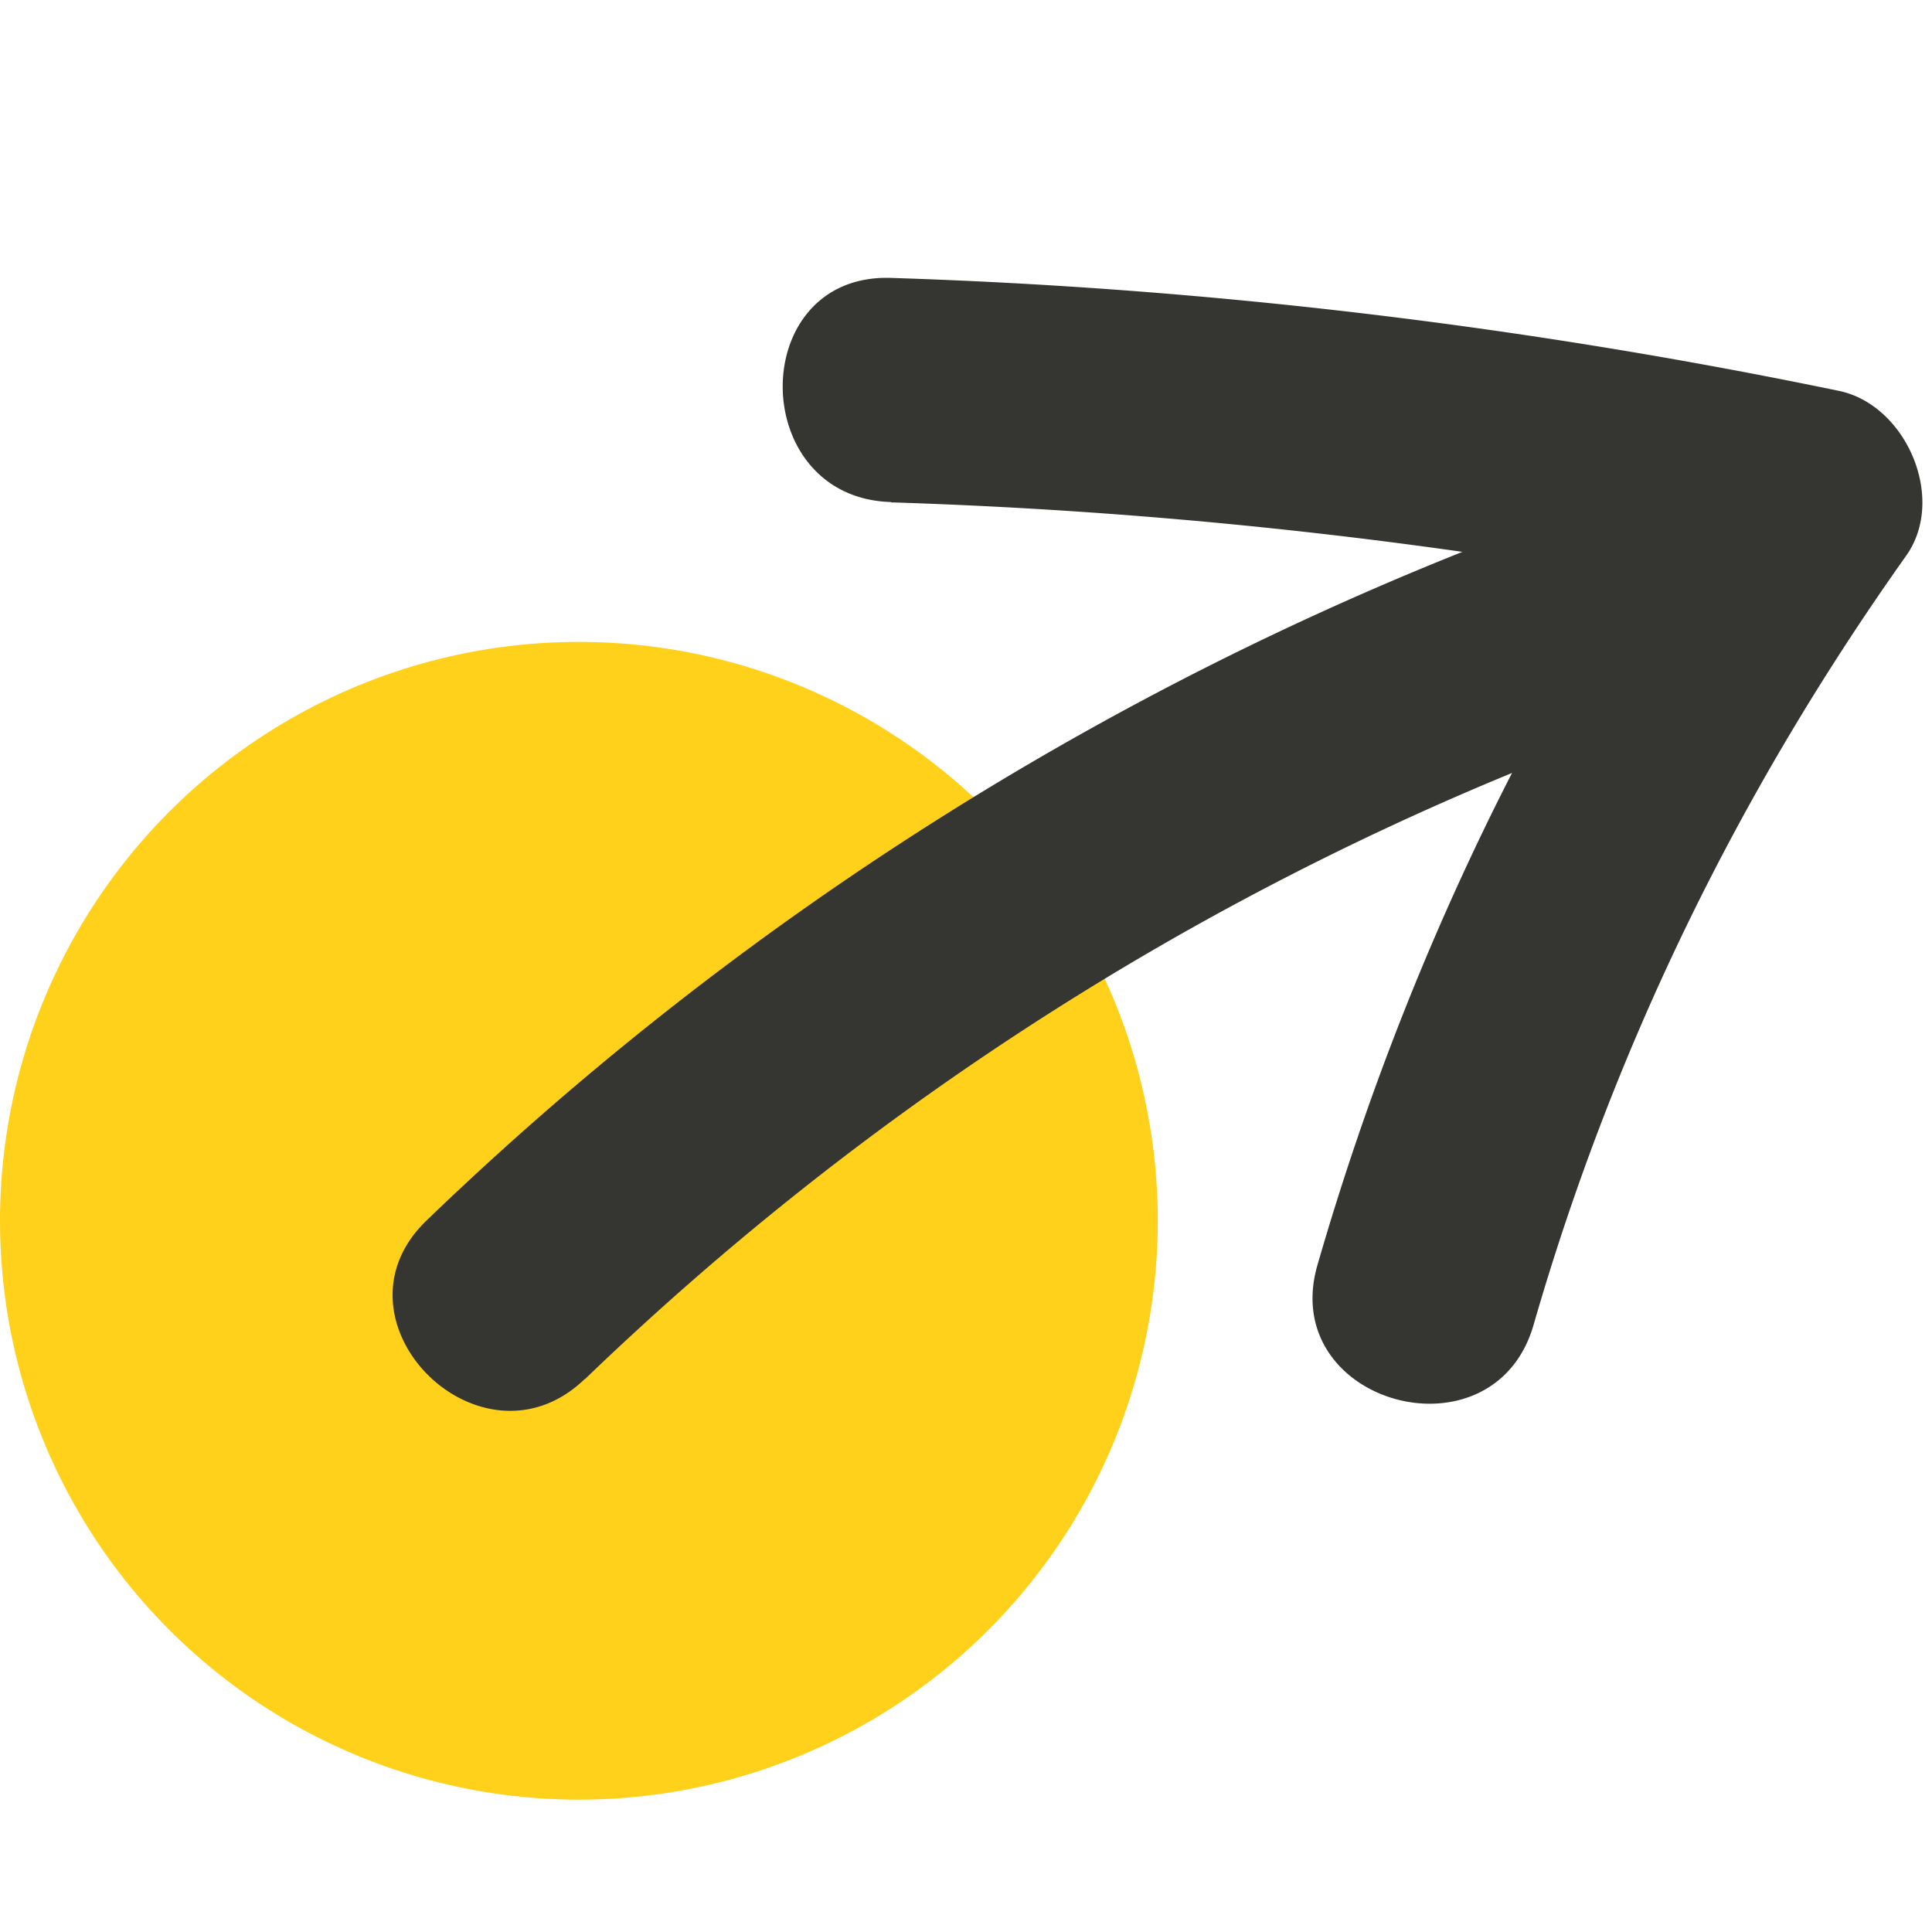
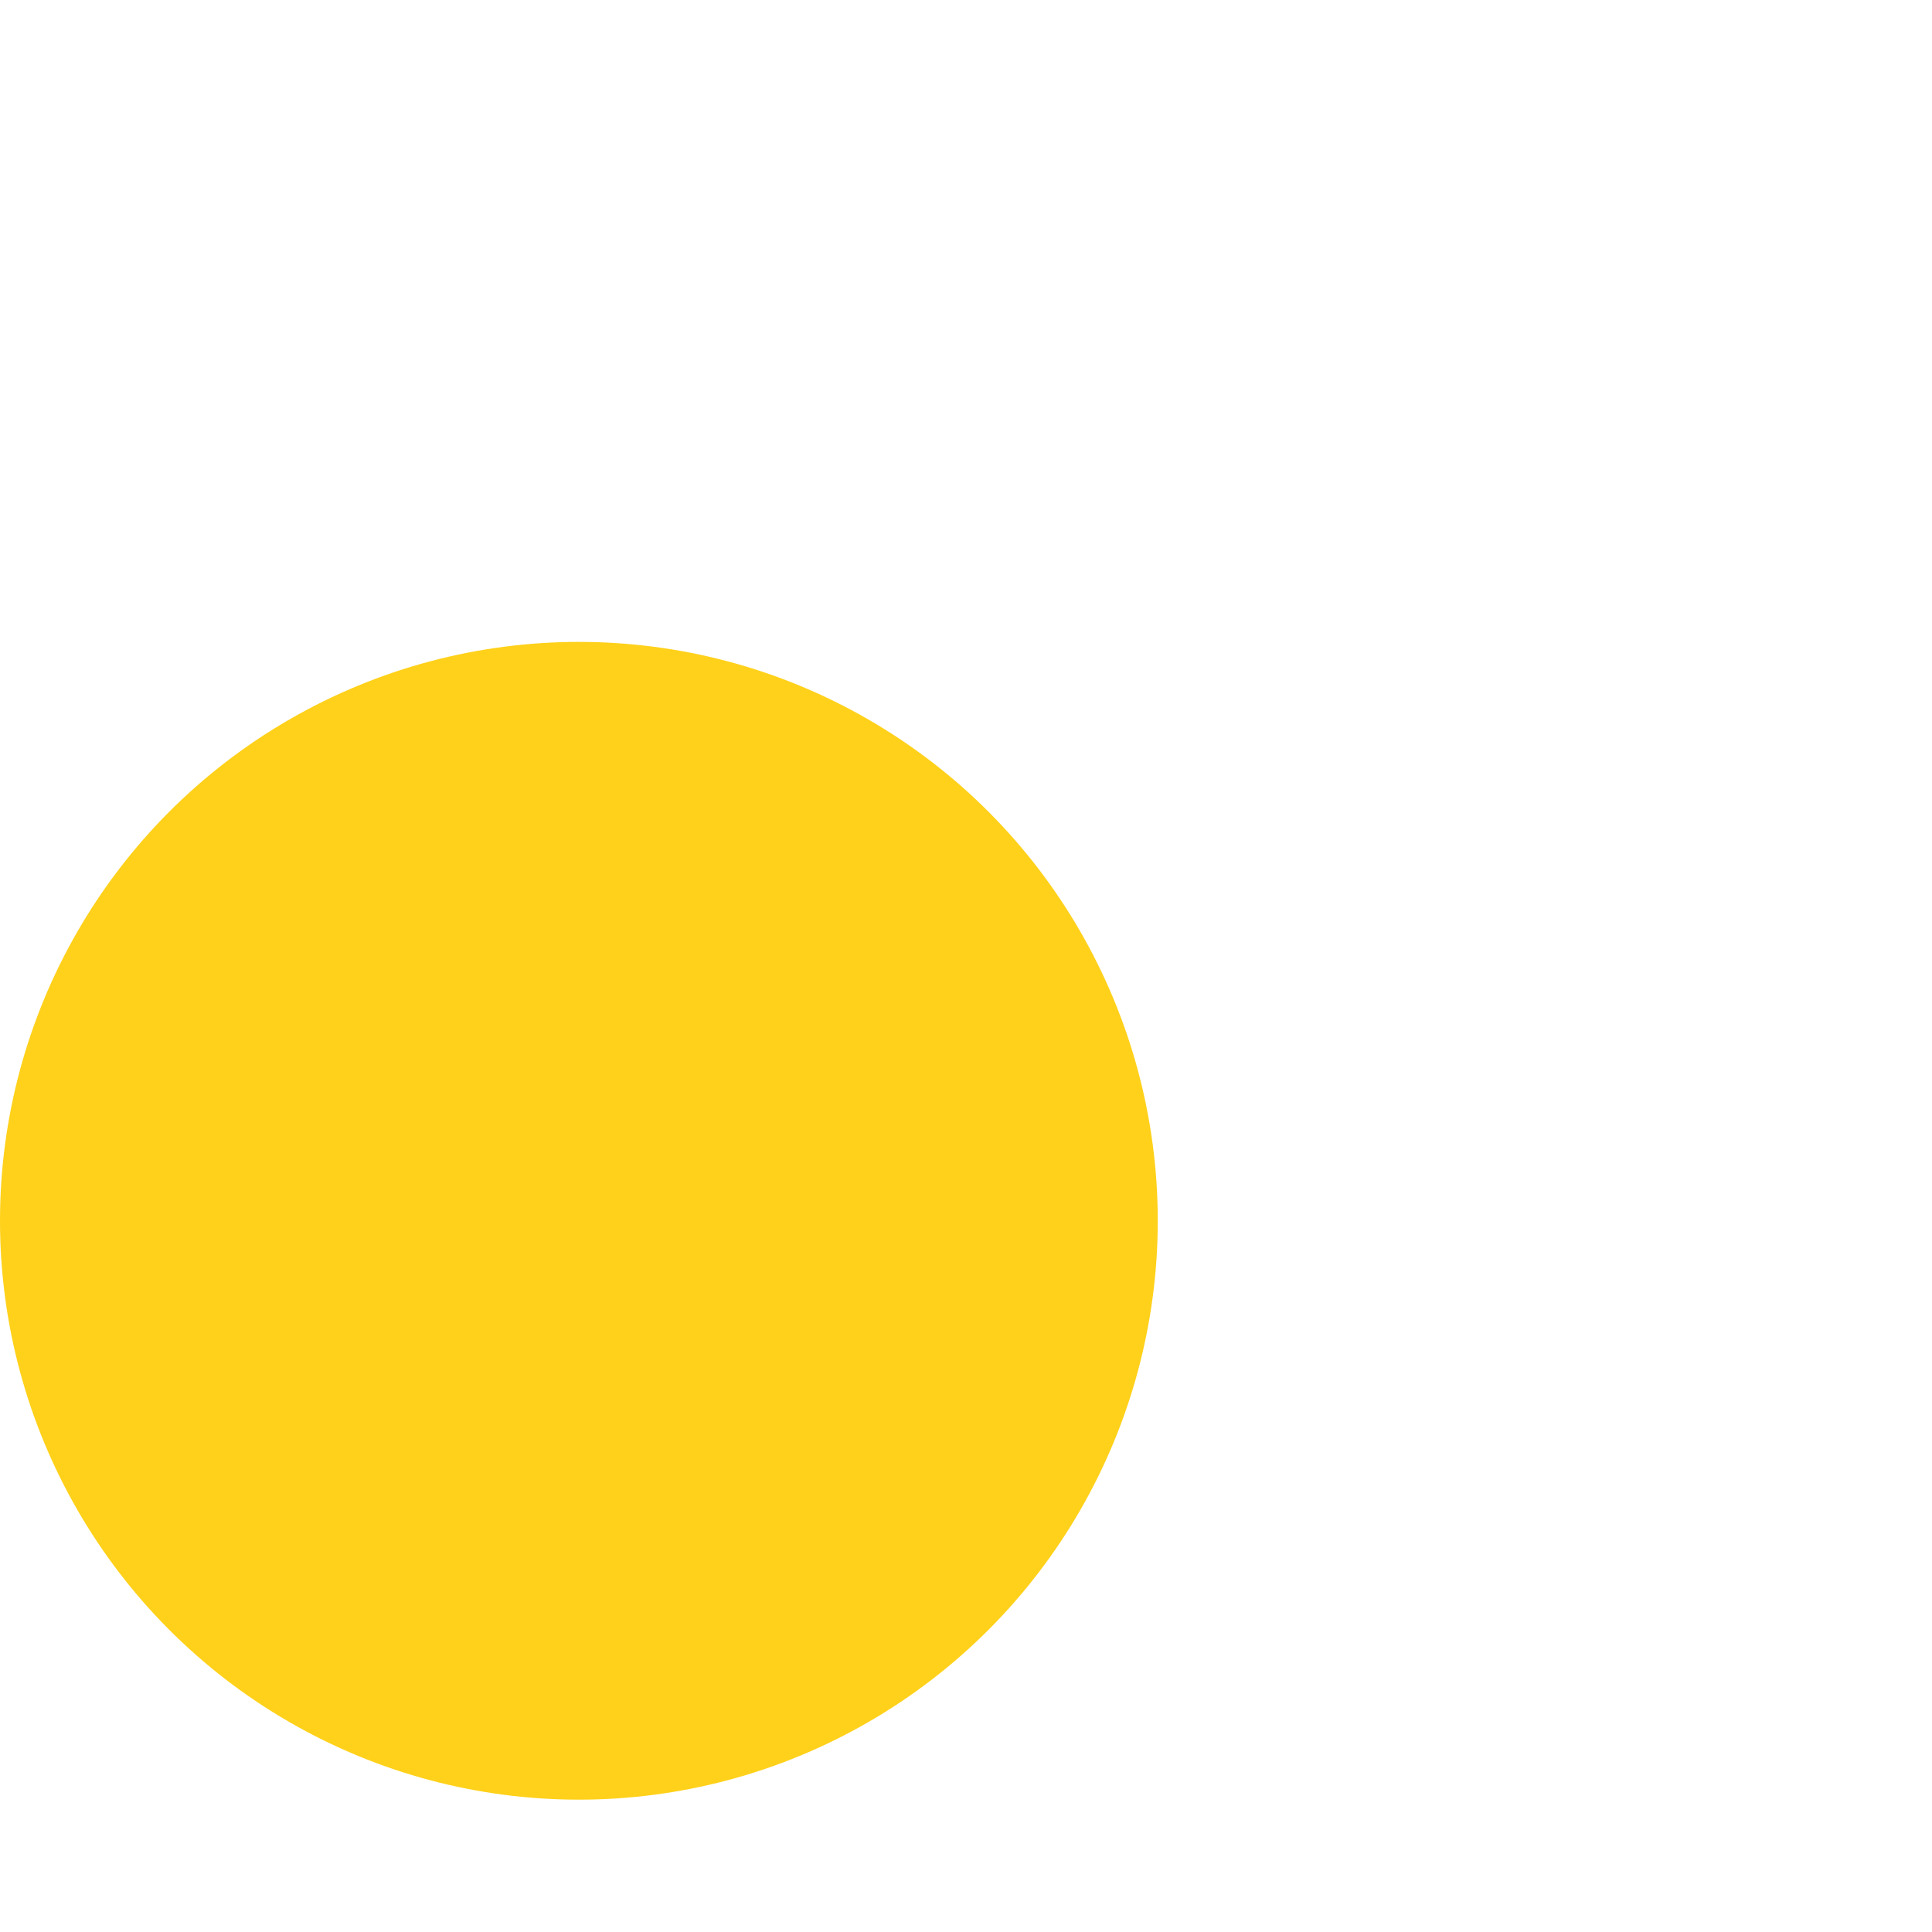
<svg xmlns="http://www.w3.org/2000/svg" viewBox="0 0 134 134">
  <style>
    #arrow { fill: #353531; }
    @media (prefers-color-scheme: dark) {
      #arrow { fill: #ffffff; }
    }
  </style>
  <circle cx="40.15" cy="84.671" r="40.15" fill="#ffd11a" />
-   <path id="arrow" d="M104.872 53.611c-23.848 9.815-45.575 24.02-64.279 42.022h-.022c-7.197 6.954-18.204-4.03-10.984-10.984a222.2 222.2 0 0 1 71.844-46.373 362 362 0 0 0-39.622-3.433v-.022h-.022c-9.988-.31-10.01-15.856 0-15.546 22.146.708 44.092 3.344 65.773 7.839 4.65.975 7.463 7.463 4.65 11.428-11.604 16.343-20.285 34.082-25.844 53.349-2.768 9.611-17.761 5.492-14.992-4.142 3.419-11.834 7.92-23.253 13.498-34.138" />
</svg>